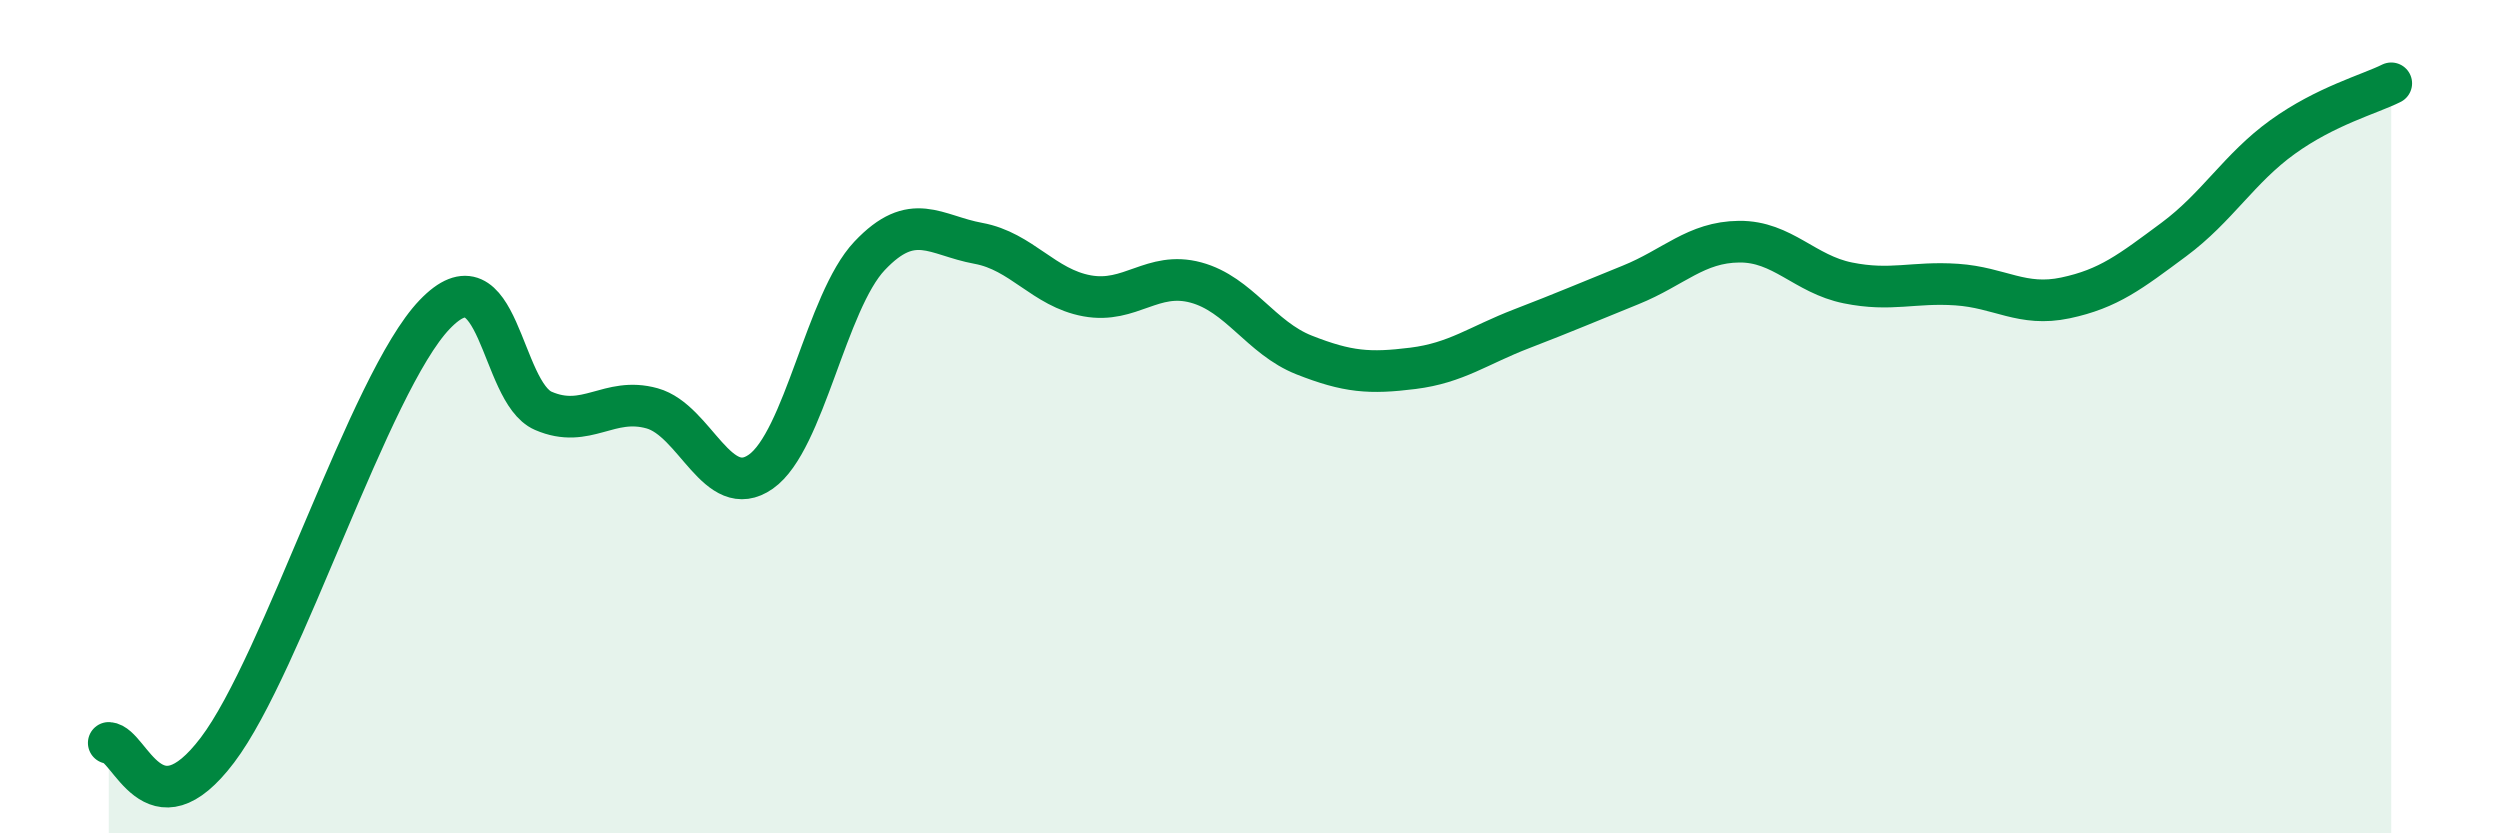
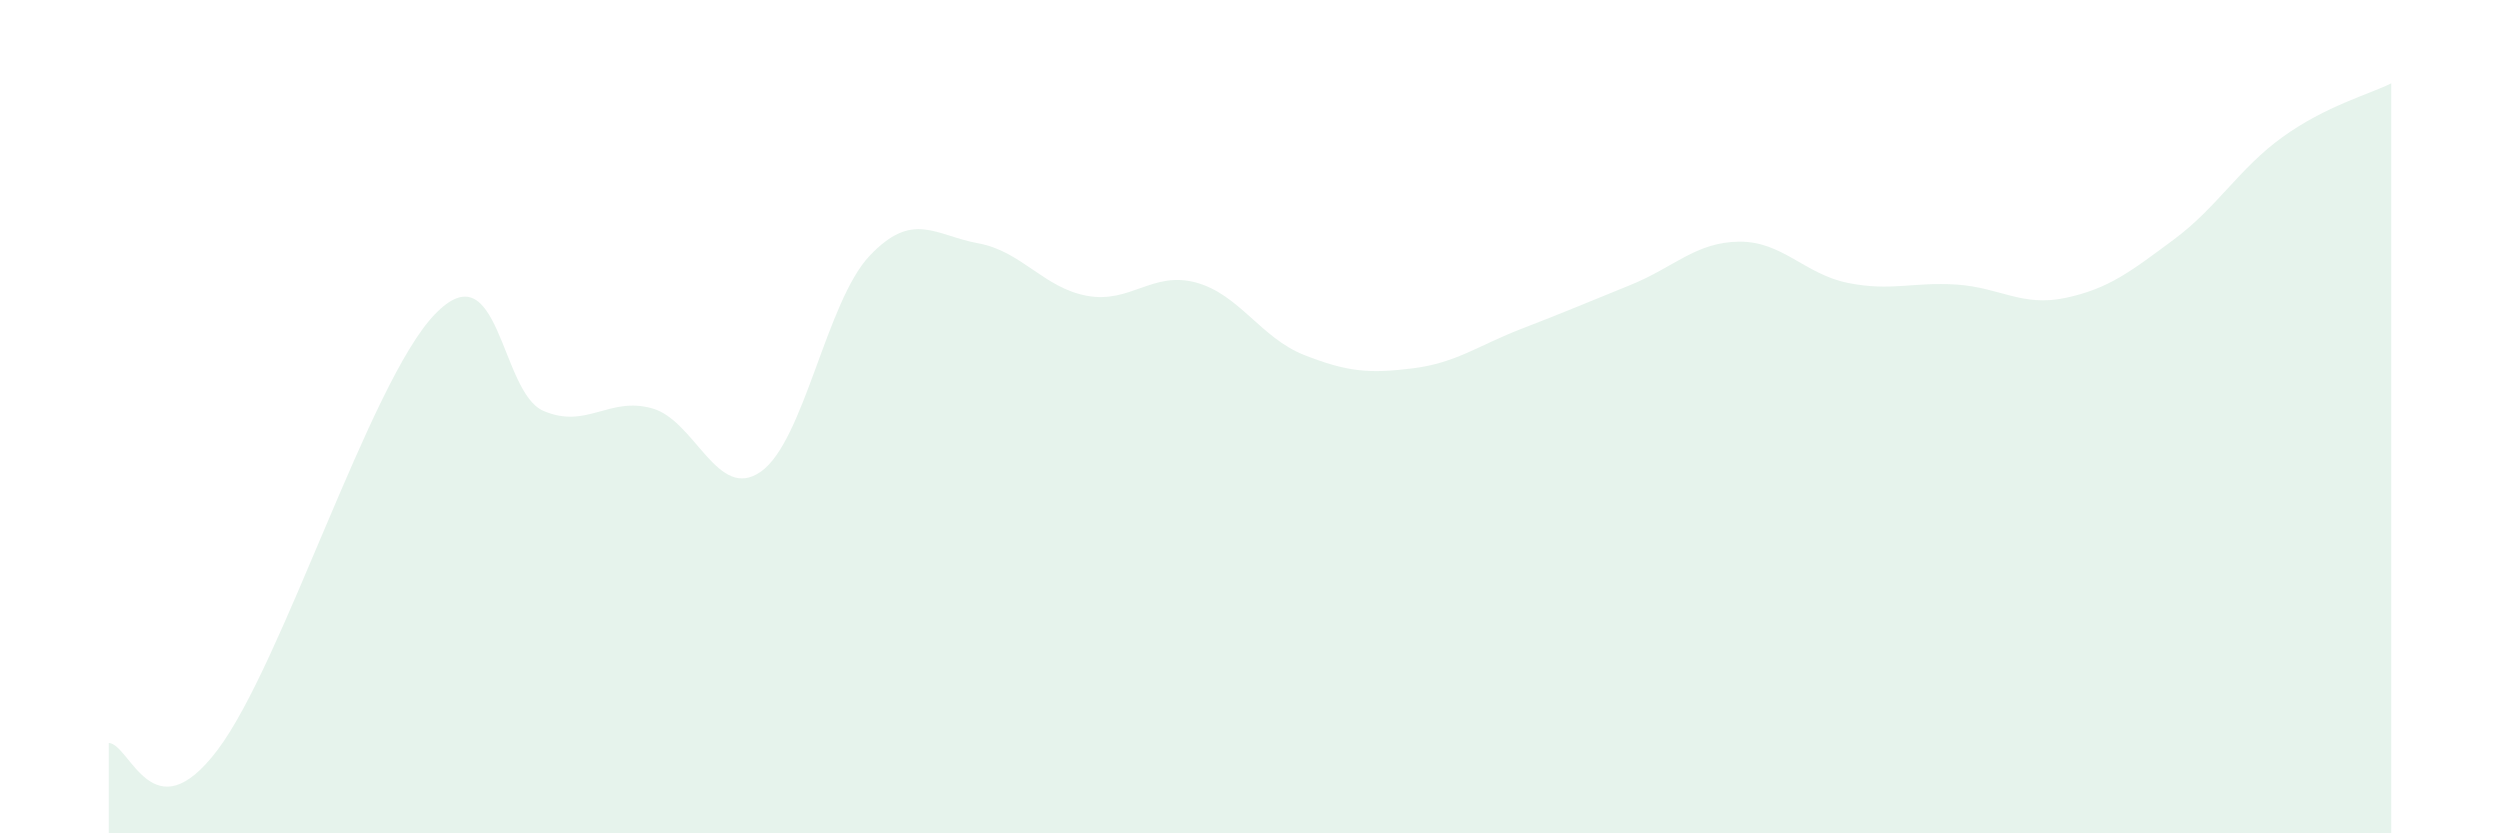
<svg xmlns="http://www.w3.org/2000/svg" width="60" height="20" viewBox="0 0 60 20">
  <path d="M 2.61,17.83 C 3.13,17.86 3.66,20.06 5.22,18 C 6.78,15.94 8.87,9.18 10.43,7.55 C 11.99,5.92 12,9.41 13.04,9.86 C 14.08,10.31 14.61,9.51 15.65,9.8 C 16.69,10.09 17.22,12.05 18.26,11.32 C 19.3,10.59 19.83,7.24 20.87,6.14 C 21.91,5.04 22.44,5.65 23.48,5.84 C 24.52,6.03 25.05,6.91 26.09,7.1 C 27.13,7.29 27.66,6.5 28.7,6.78 C 29.74,7.06 30.26,8.11 31.3,8.52 C 32.34,8.93 32.87,8.97 33.91,8.84 C 34.95,8.71 35.48,8.29 36.52,7.89 C 37.56,7.49 38.09,7.26 39.13,6.84 C 40.17,6.42 40.7,5.81 41.74,5.8 C 42.78,5.79 43.31,6.58 44.35,6.79 C 45.39,7 45.92,6.76 46.96,6.83 C 48,6.9 48.53,7.37 49.57,7.15 C 50.61,6.93 51.13,6.52 52.17,5.75 C 53.21,4.98 53.74,4.04 54.78,3.29 C 55.82,2.54 56.87,2.26 57.39,2L57.39 20L2.61 20Z" fill="#008740" opacity="0.1" stroke-linecap="round" stroke-linejoin="round" />
-   <path d="M 2.61,17.83 C 3.13,17.86 3.66,20.06 5.22,18 C 6.78,15.94 8.87,9.18 10.43,7.55 C 11.99,5.92 12,9.41 13.04,9.86 C 14.08,10.31 14.61,9.51 15.65,9.8 C 16.69,10.09 17.22,12.05 18.26,11.32 C 19.3,10.59 19.83,7.24 20.87,6.14 C 21.91,5.04 22.44,5.65 23.48,5.84 C 24.52,6.03 25.05,6.91 26.09,7.1 C 27.13,7.29 27.66,6.5 28.7,6.78 C 29.74,7.06 30.26,8.11 31.3,8.52 C 32.34,8.93 32.87,8.97 33.91,8.84 C 34.95,8.71 35.48,8.29 36.52,7.89 C 37.56,7.49 38.09,7.26 39.13,6.84 C 40.17,6.42 40.7,5.81 41.74,5.8 C 42.78,5.79 43.31,6.58 44.35,6.79 C 45.39,7 45.92,6.76 46.96,6.83 C 48,6.9 48.53,7.37 49.57,7.15 C 50.61,6.93 51.13,6.52 52.17,5.75 C 53.21,4.98 53.74,4.04 54.78,3.29 C 55.82,2.54 56.87,2.26 57.39,2" stroke="#008740" stroke-width="1" fill="none" stroke-linecap="round" stroke-linejoin="round" />
</svg>